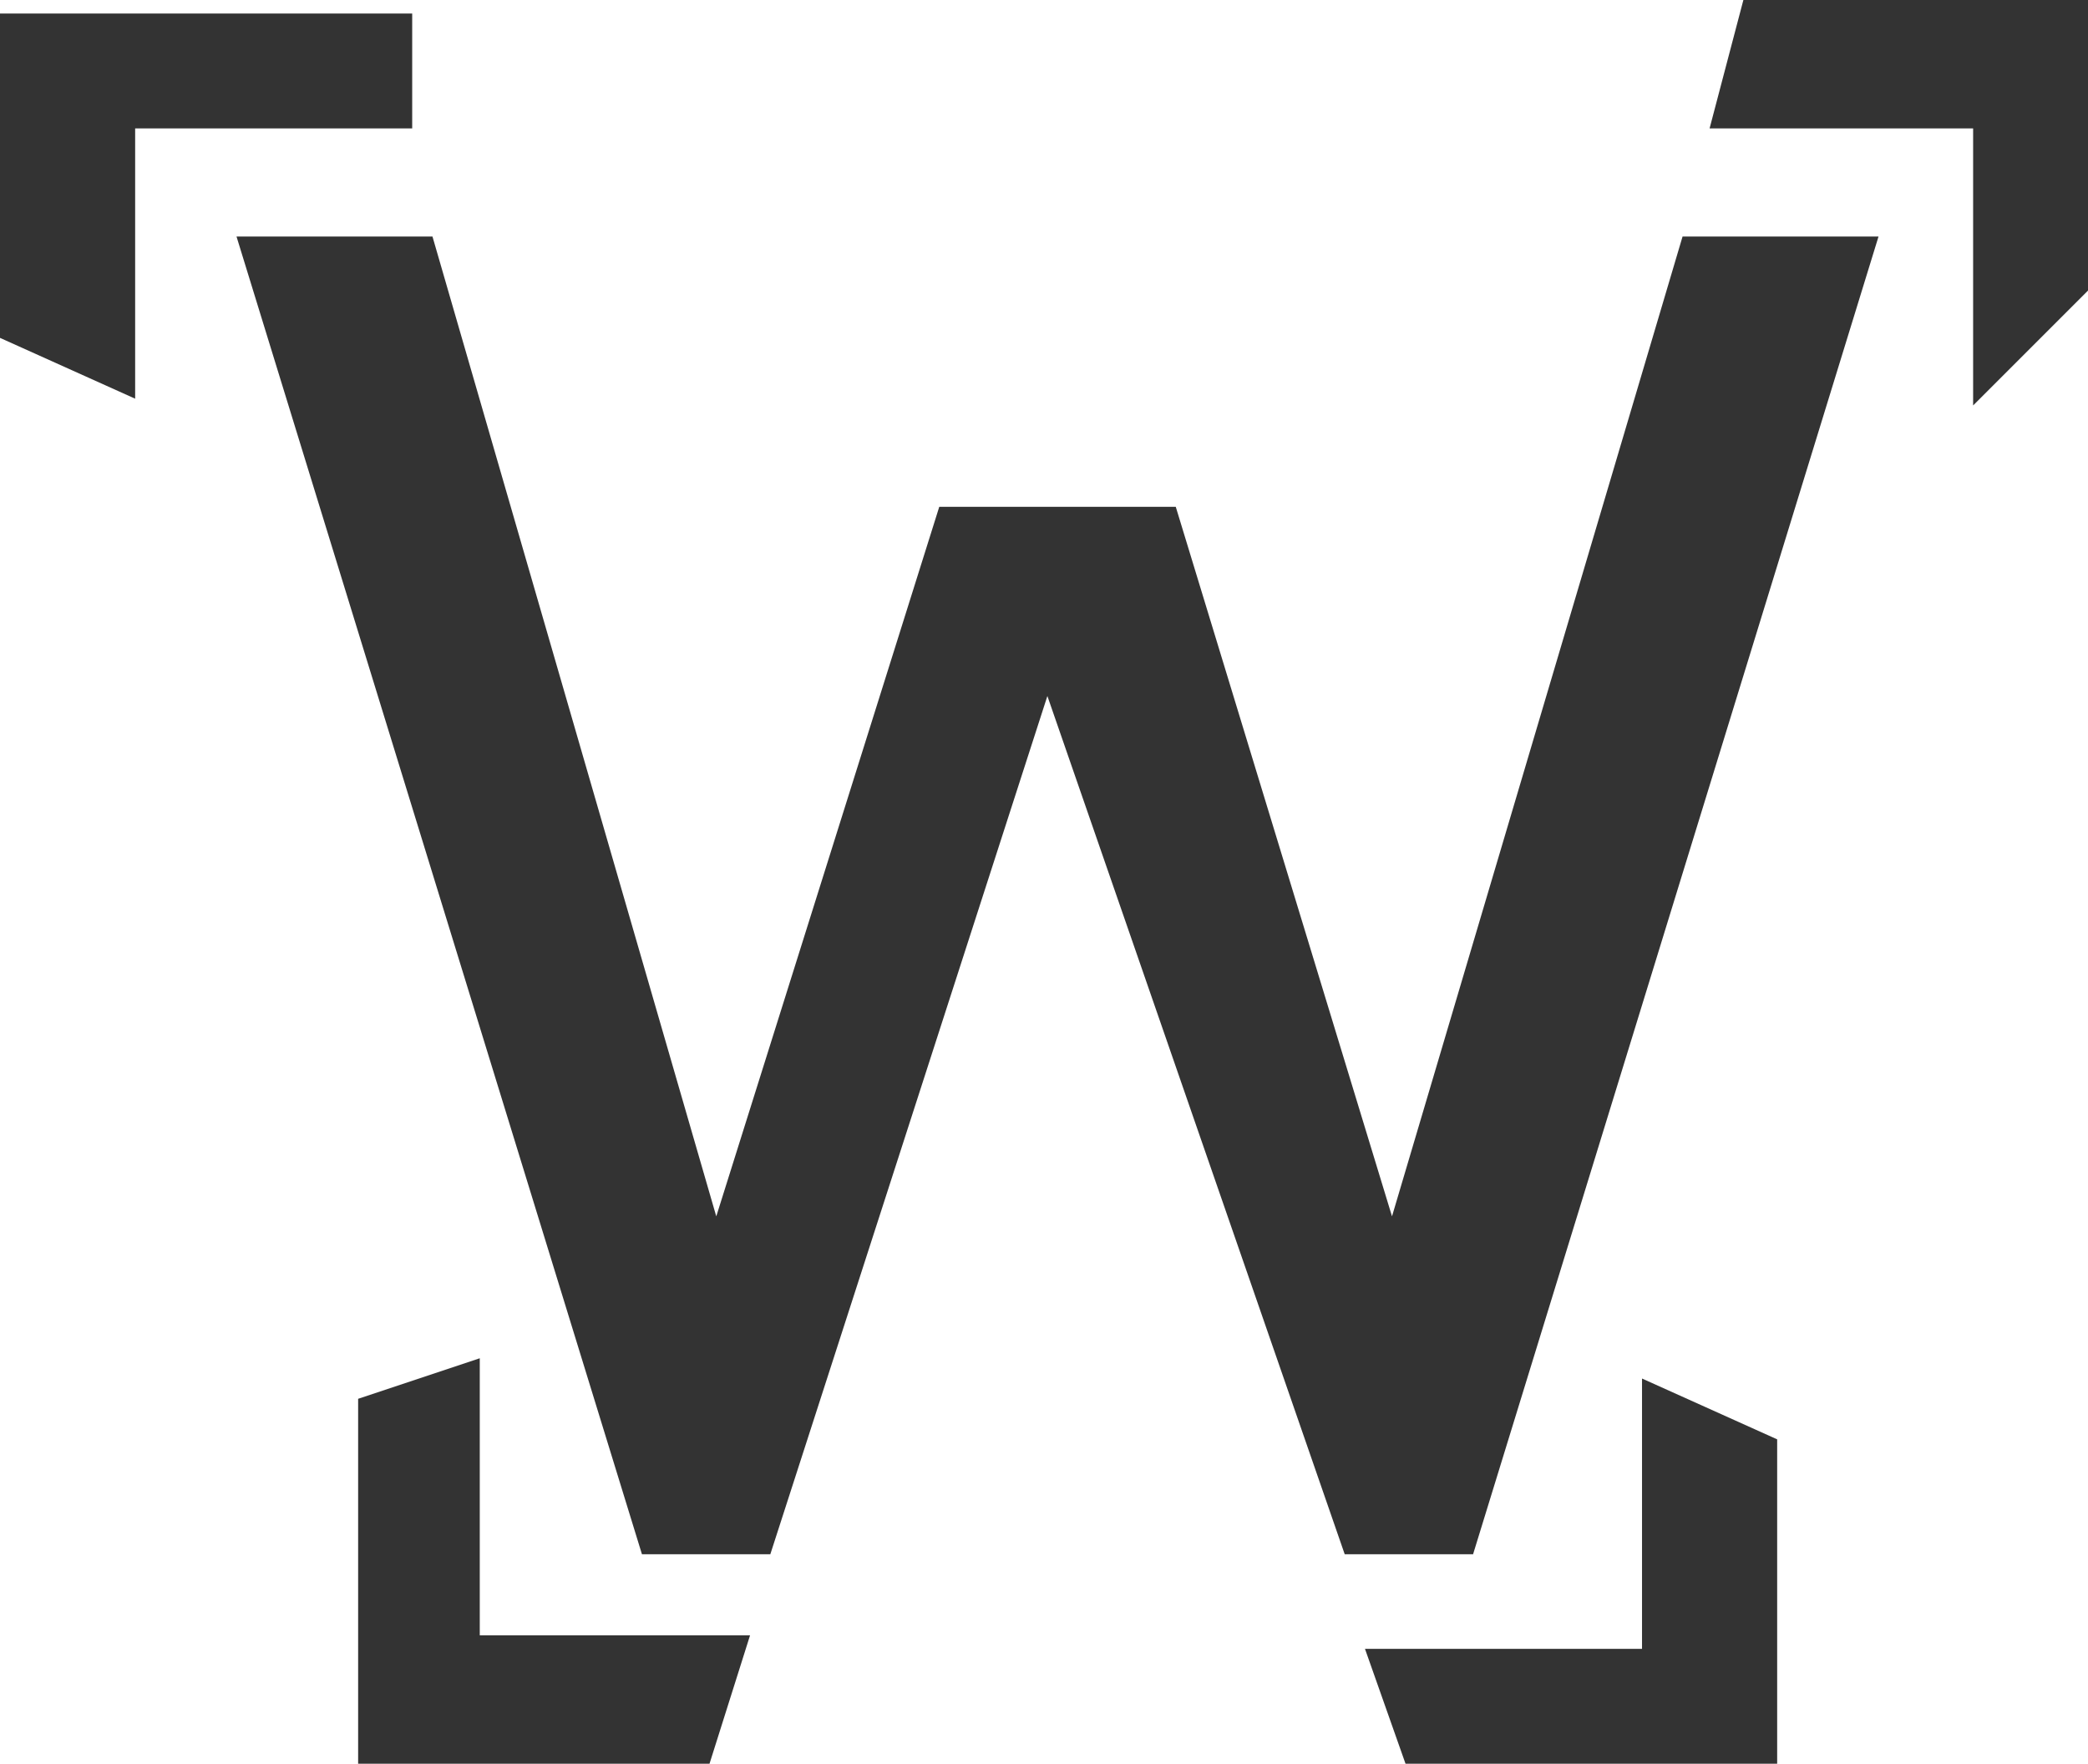
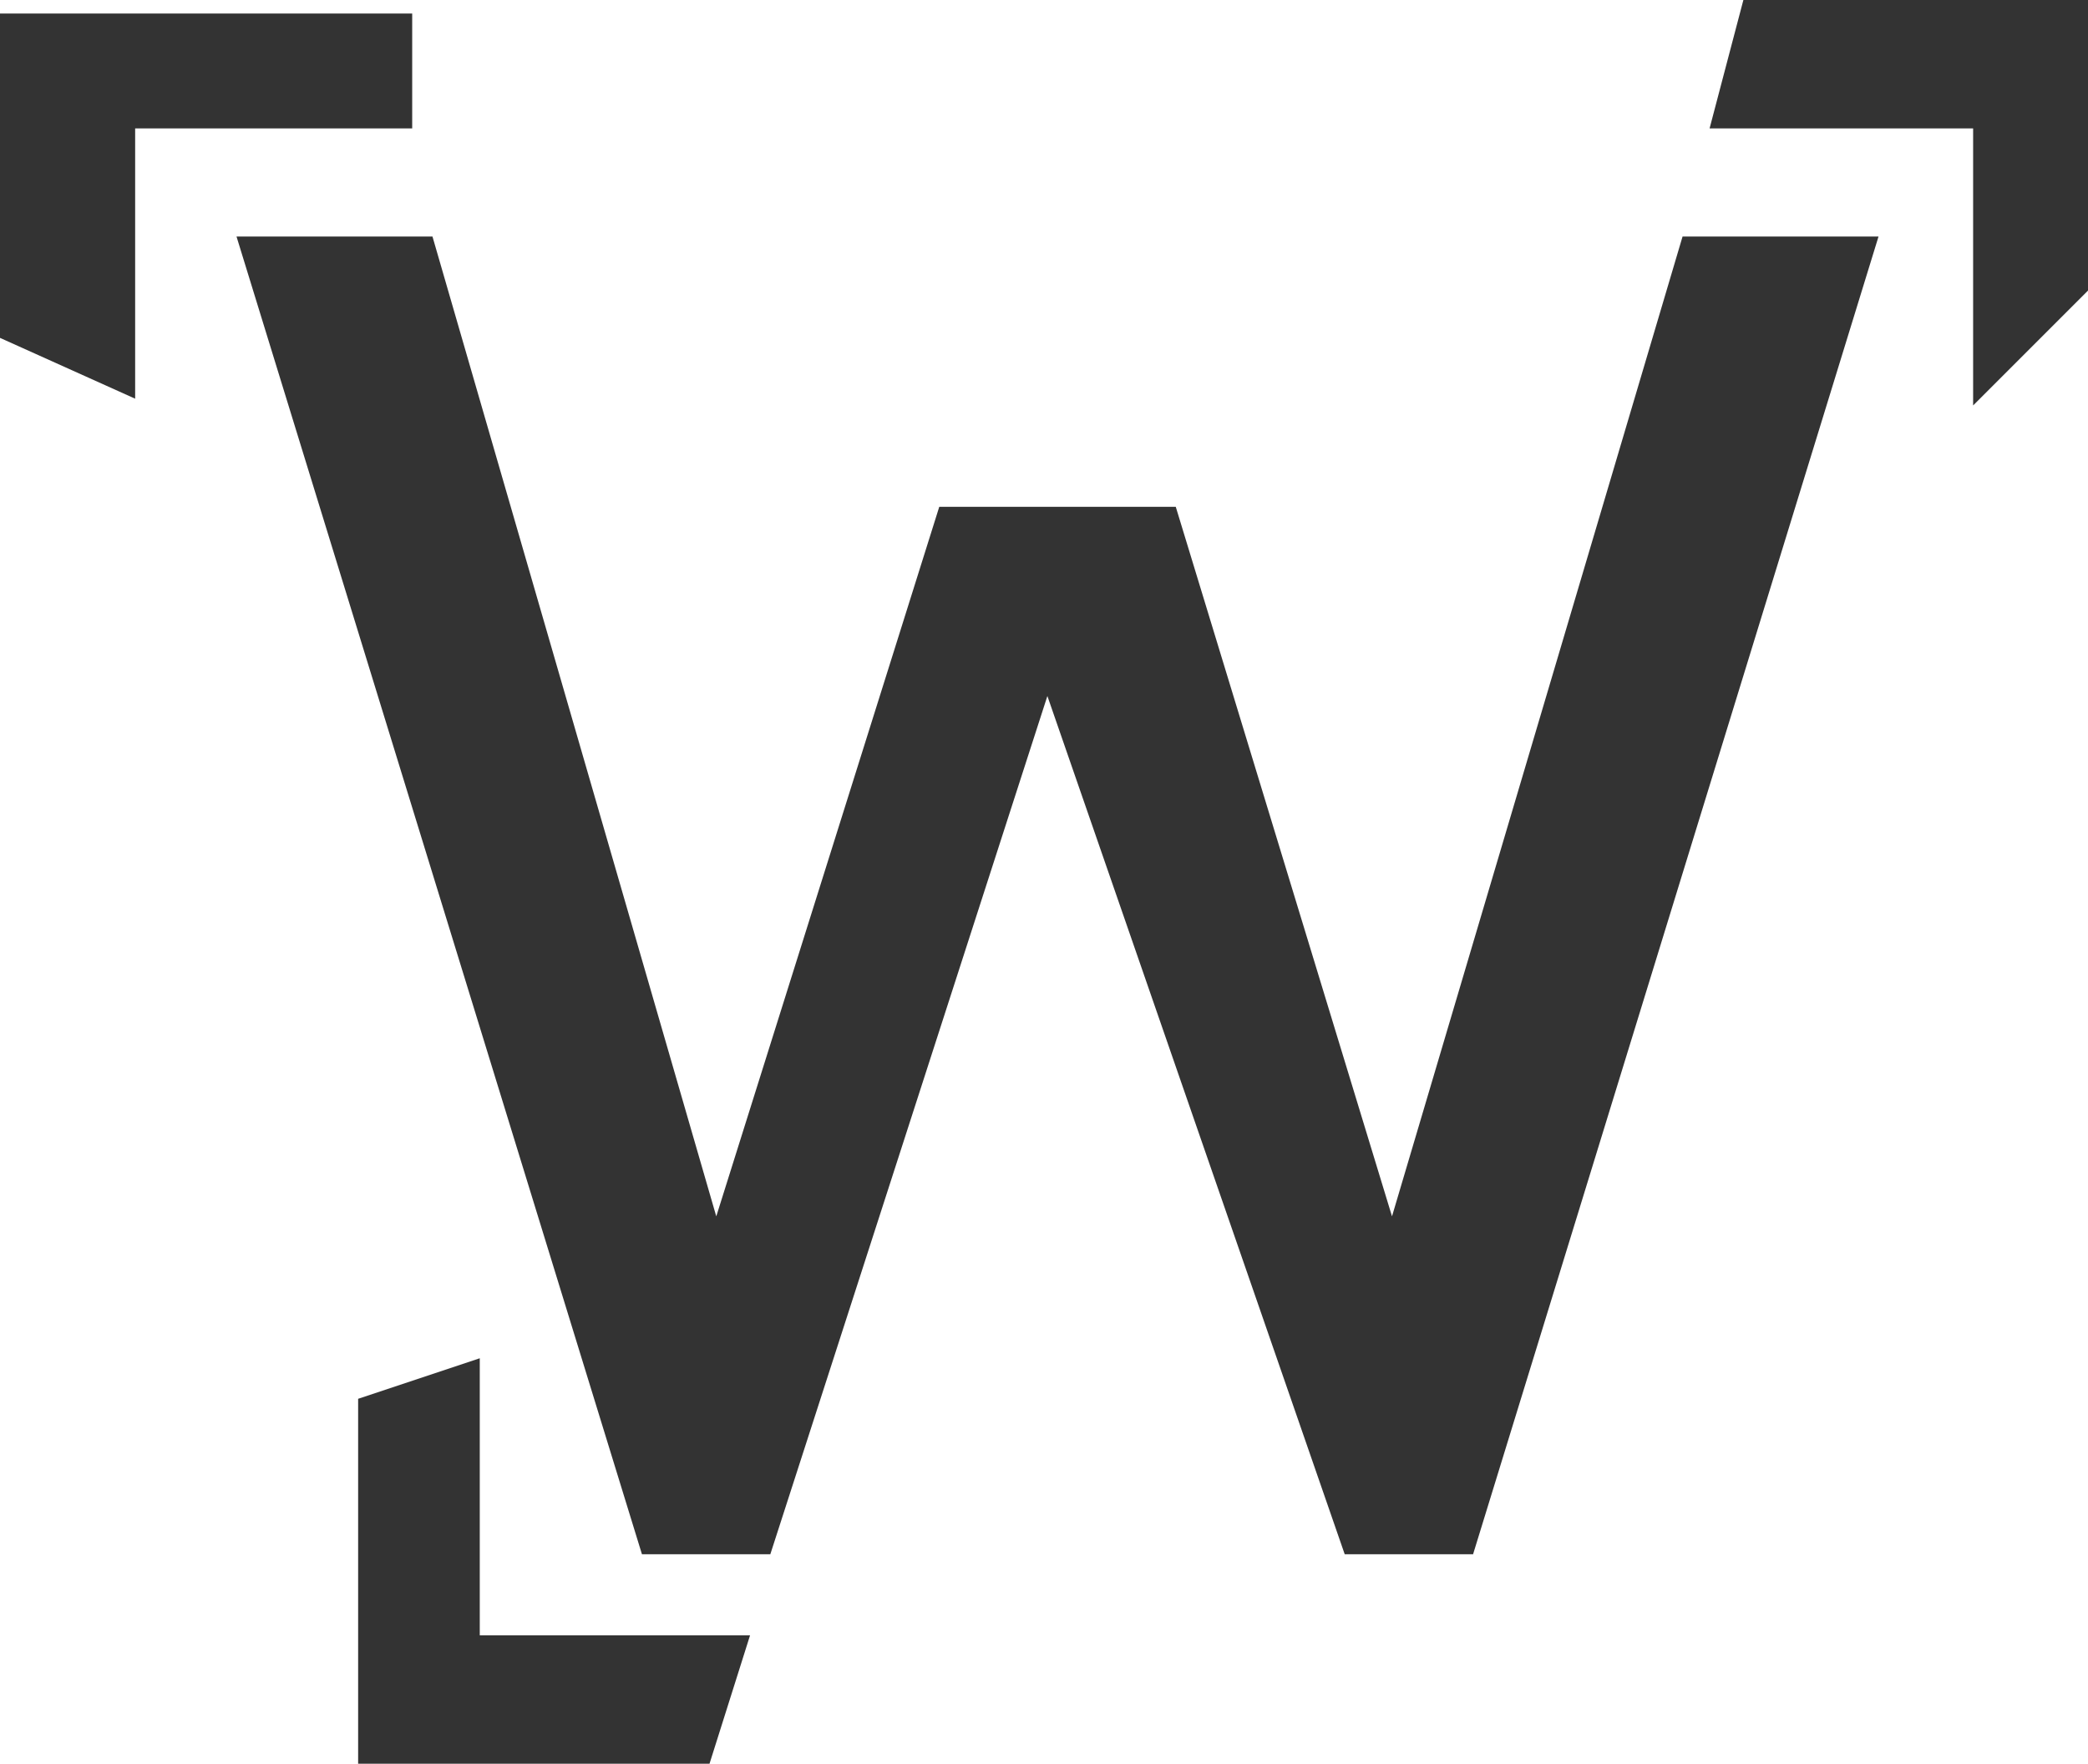
<svg xmlns="http://www.w3.org/2000/svg" id="Calque_1" data-name="Calque 1" viewBox="0 0 30.9 26.1">
  <defs>
    <style>.cls-1{fill:#333;}</style>
  </defs>
  <title>main-logo</title>
  <polygon class="cls-1" points="30.9 0 25.8 0 25.3 1.9 29.2 1.9 29.2 6 30.9 4.3 30.9 0" />
  <polygon class="cls-1" points="2 1.9 6.1 1.9 6.1 0.2 0 0.2 0 5 2 5.9 2 1.9" />
-   <polygon class="cls-1" points="24.3 24.4 20.2 24.4 20.8 26.1 26.3 26.1 26.3 21.3 24.3 20.4 24.3 24.4" />
  <polygon class="cls-1" points="7.1 24.2 7.1 20.1 5.3 20.7 5.3 26.1 10.5 26.1 11.1 24.2 7.1 24.2" />
  <polygon class="cls-1" points="24.9 3.5 20.6 18 17.4 7.5 13.9 7.5 10.6 18 6.4 3.5 3.5 3.5 9.5 23 11.4 23 15.5 10.3 19.9 23 21.8 23 27.8 3.5 24.9 3.5" />
</svg>